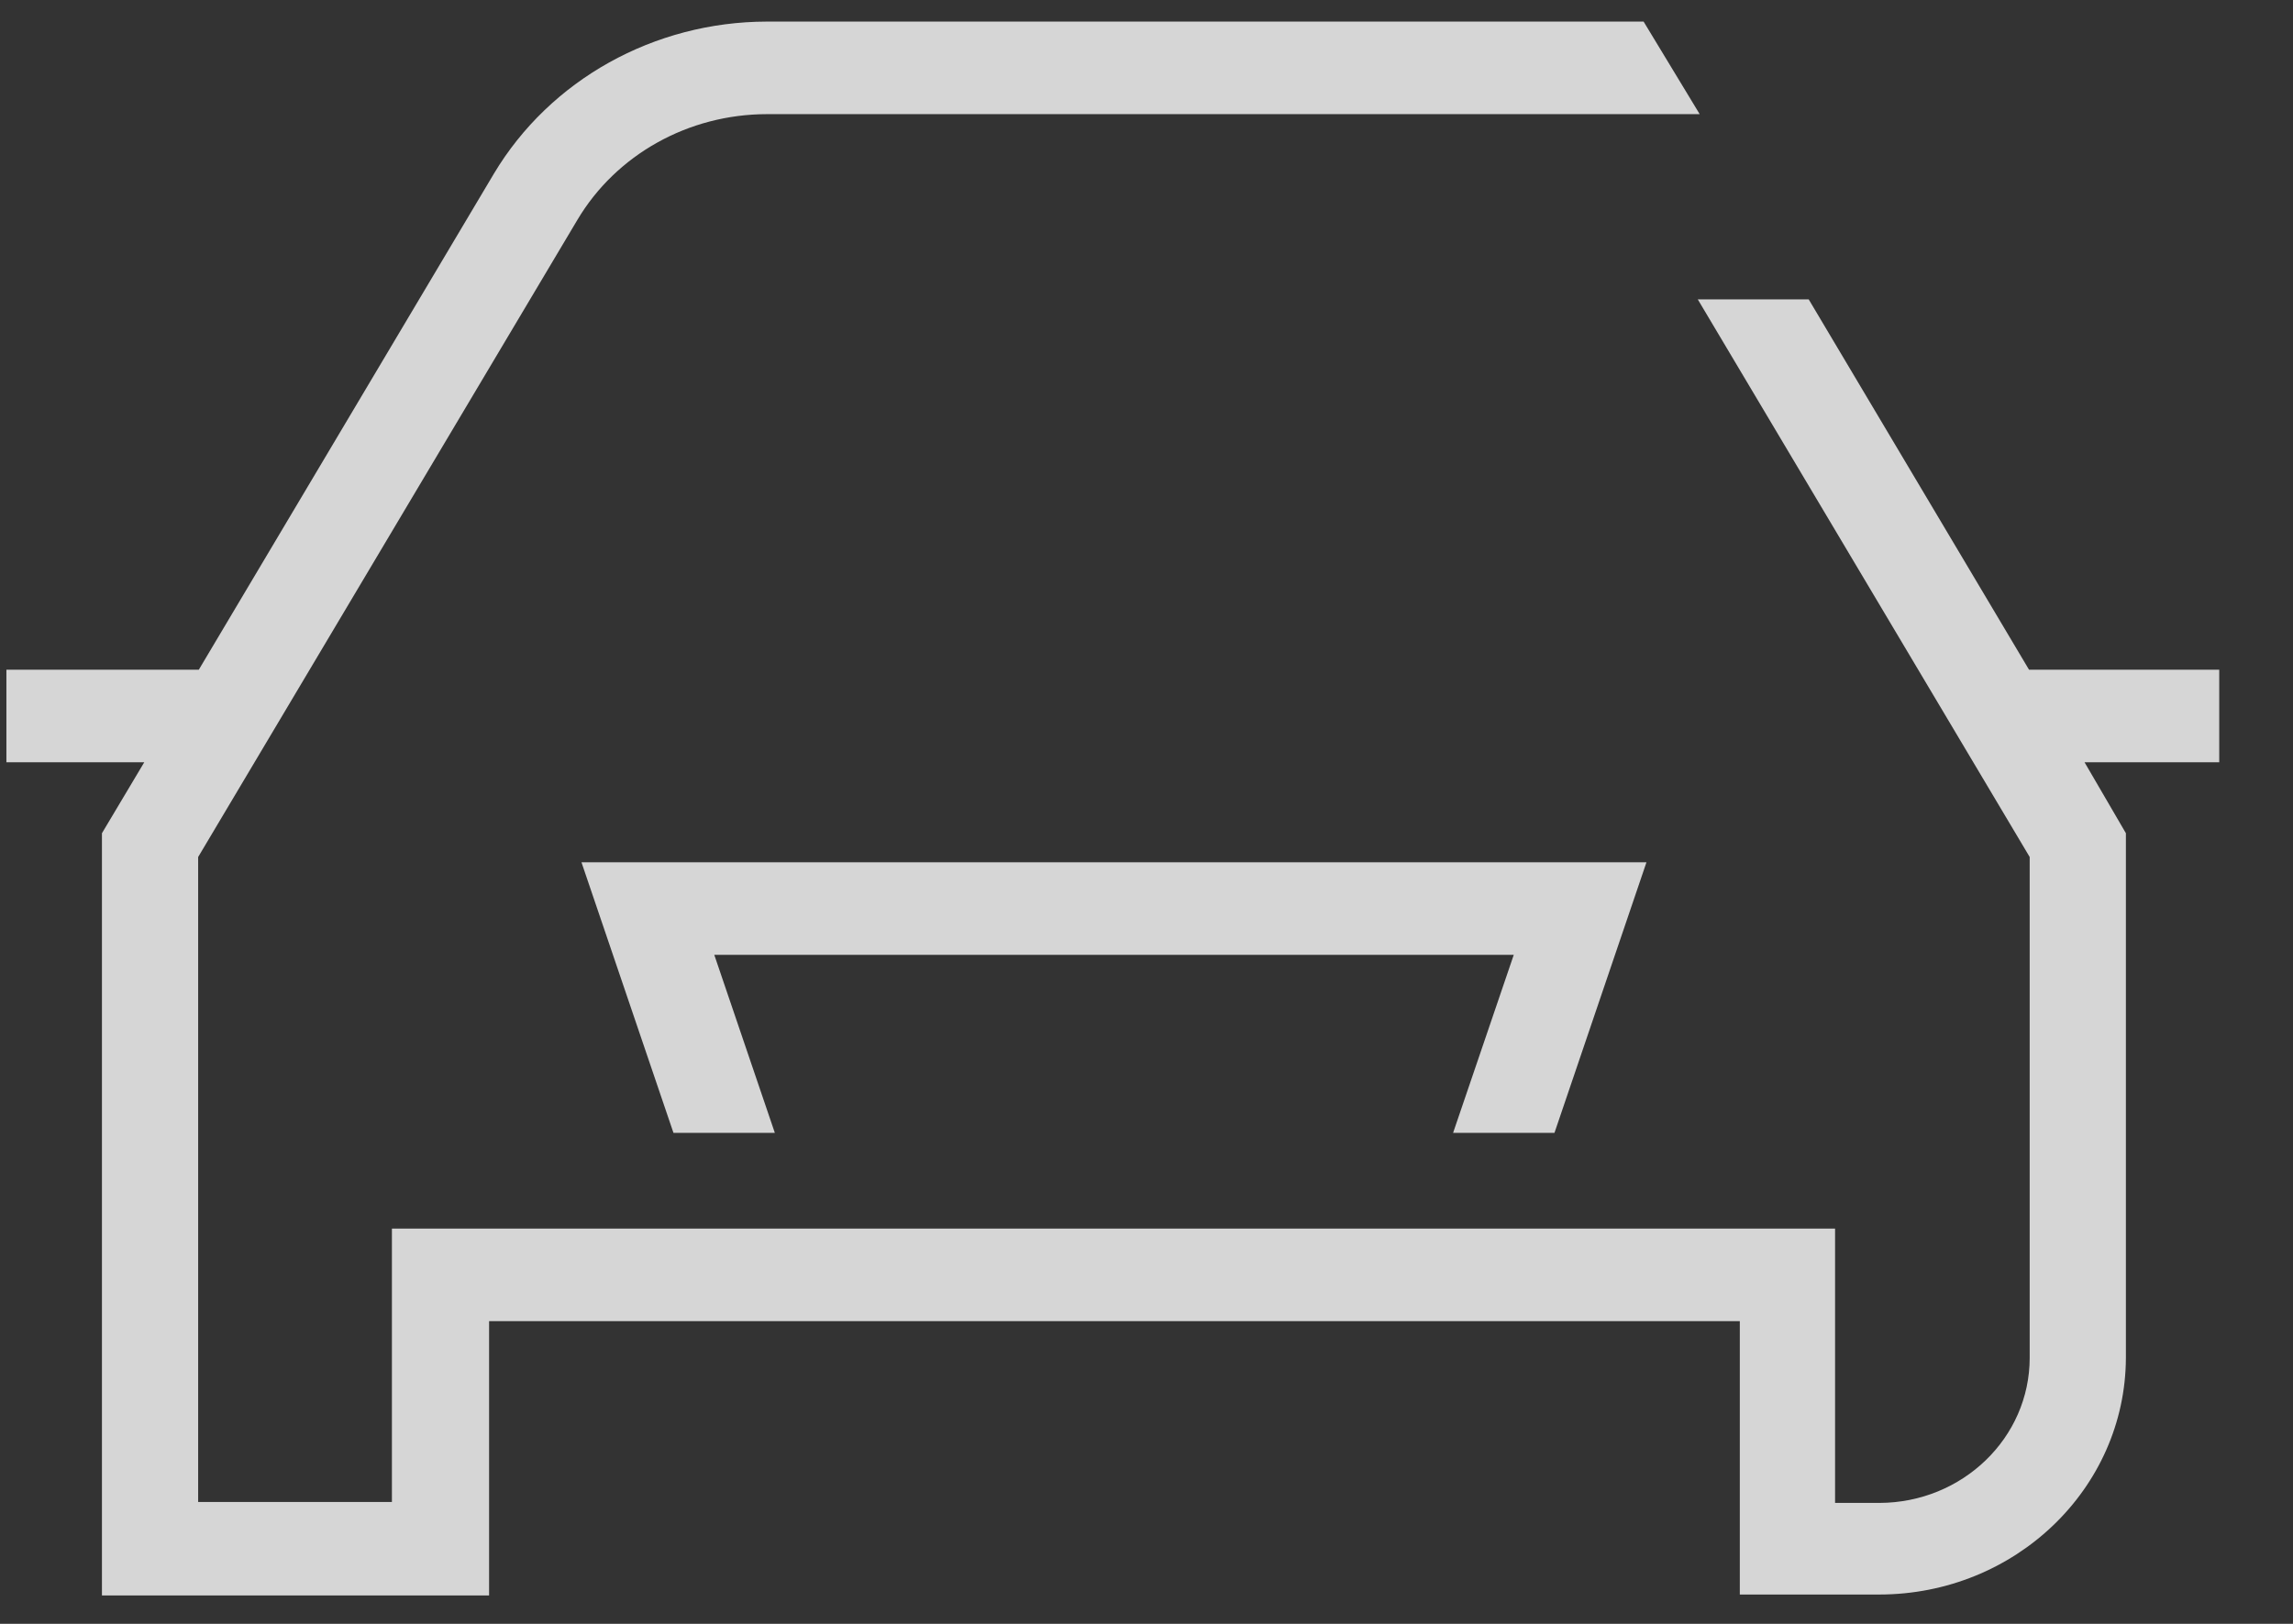
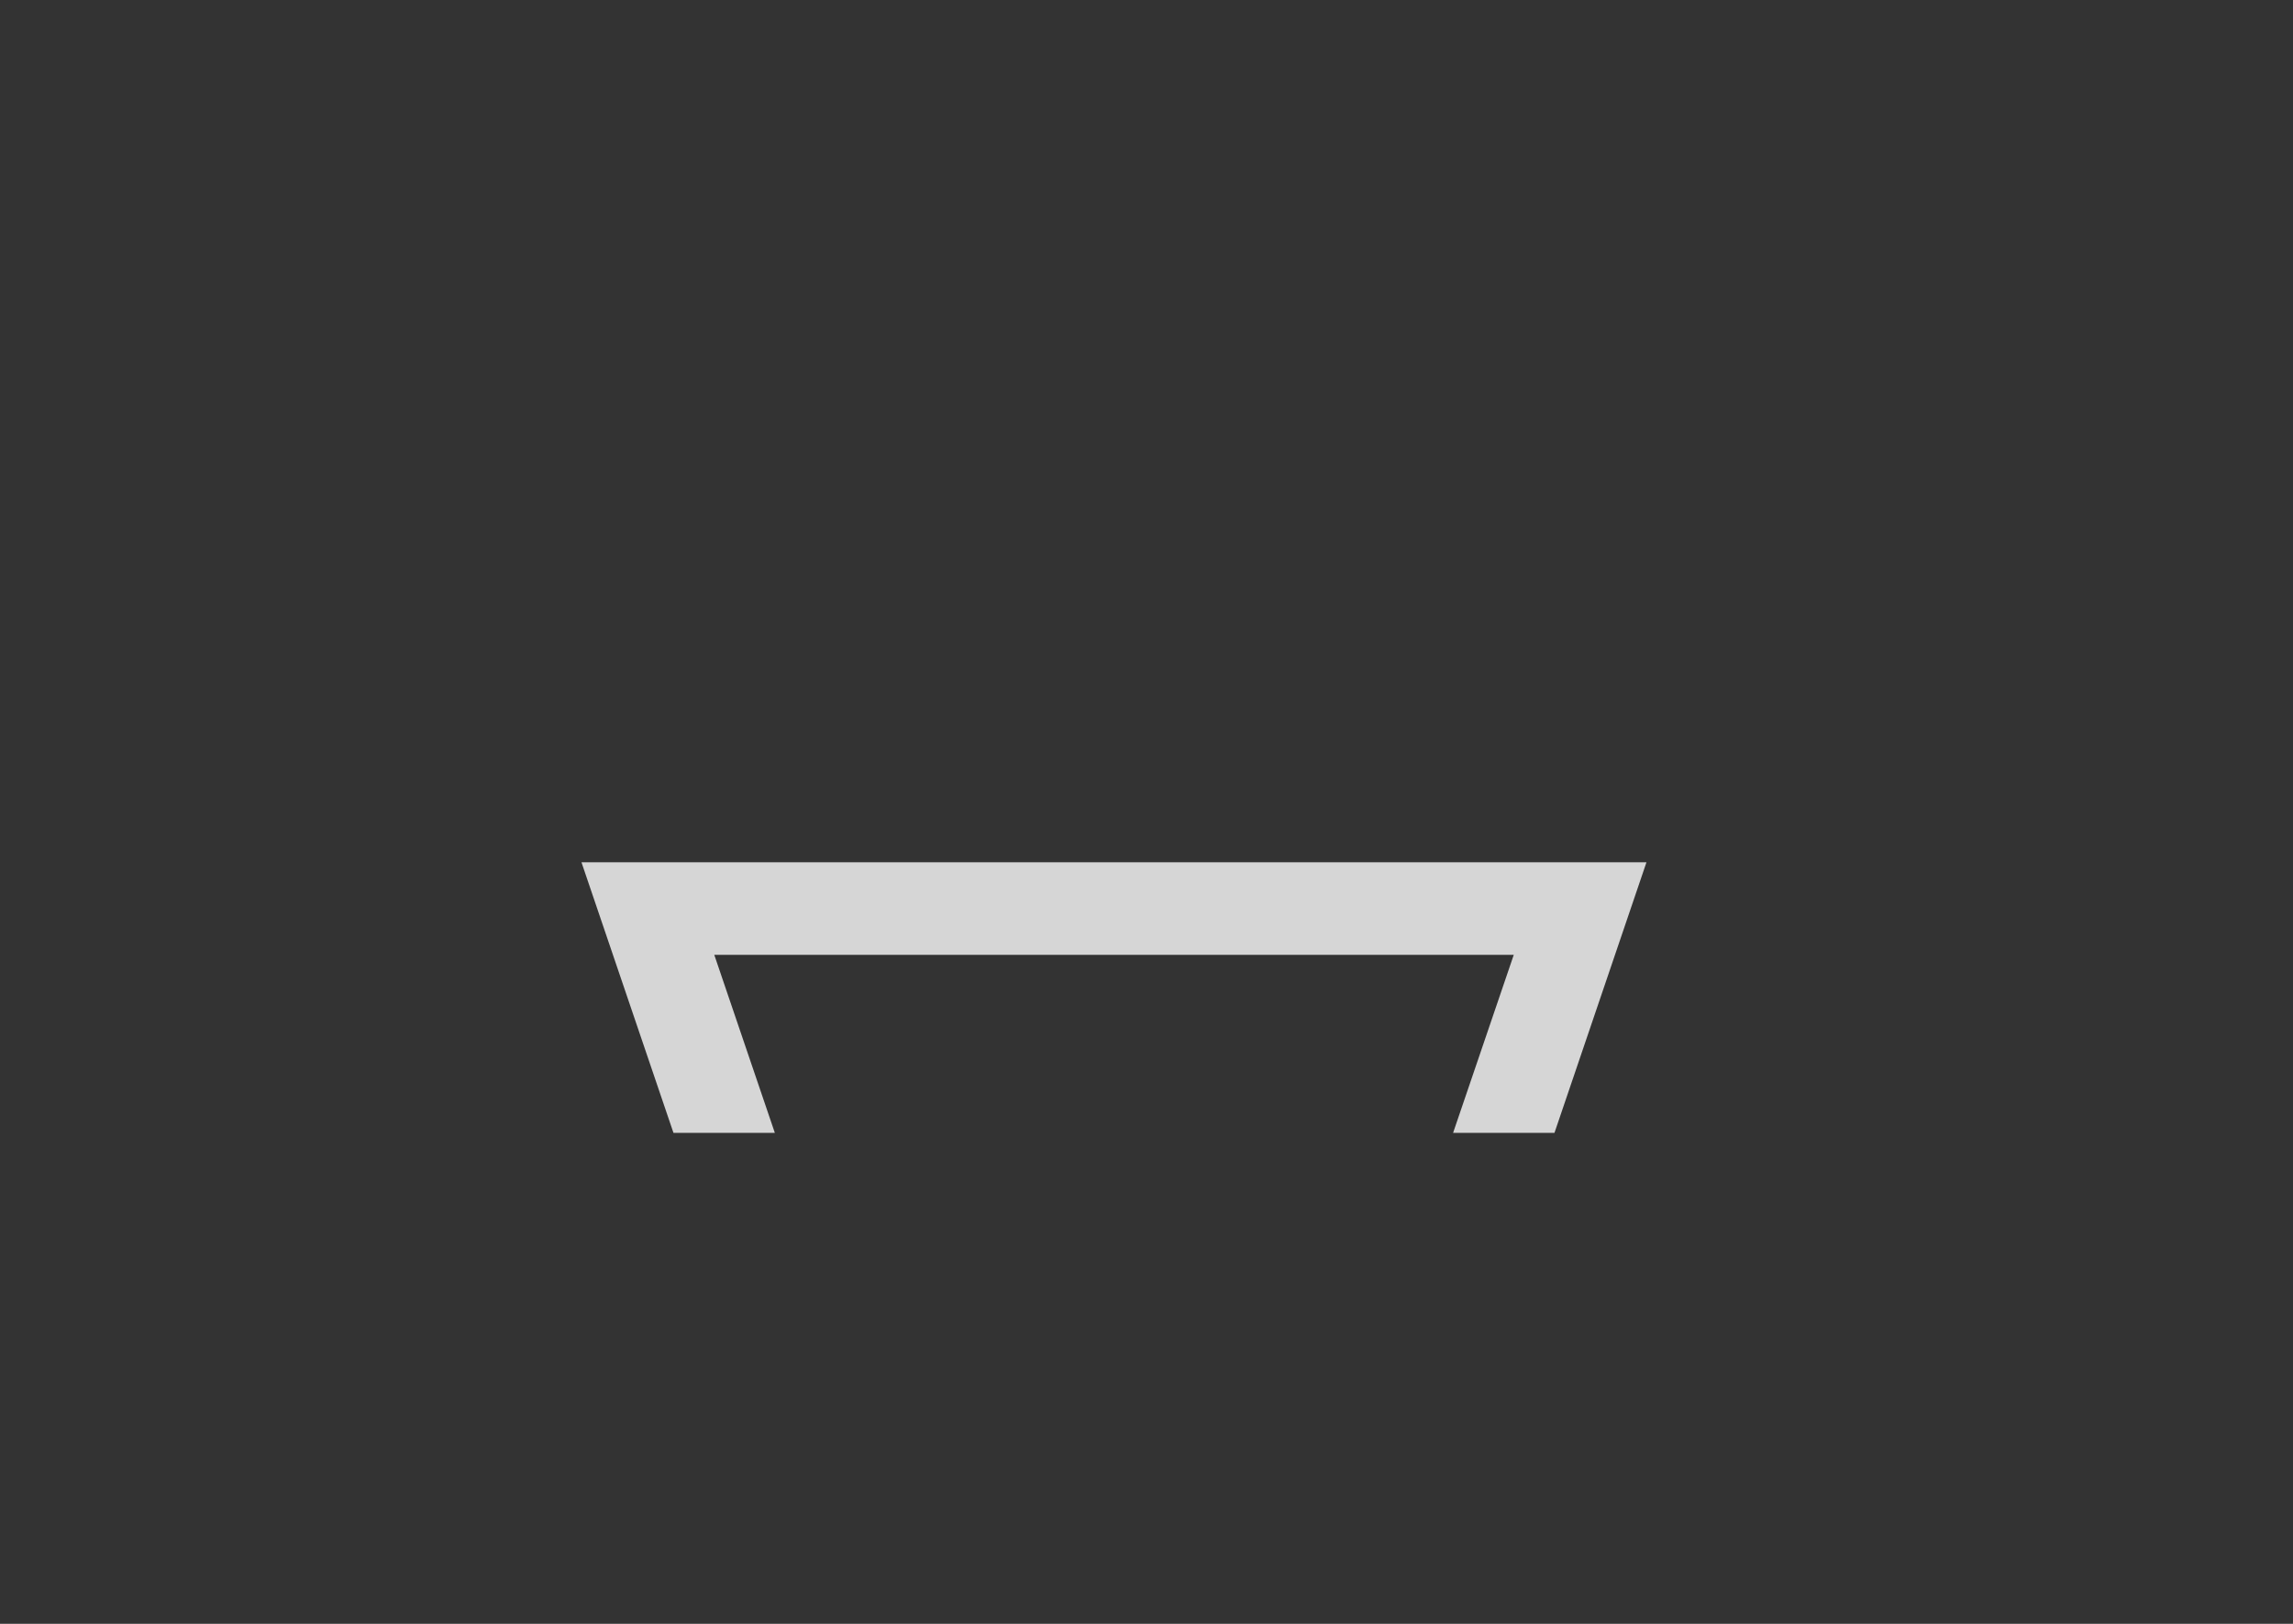
<svg xmlns="http://www.w3.org/2000/svg" xmlns:xlink="http://www.w3.org/1999/xlink" width="24px" height="17px" viewBox="0 0 24 17" version="1.1">
  <rect x="0" y="0" width="24" height="17" fill="#333333" stroke="none" />
  <title>Icons/Filters/Sales</title>
  <desc>Created with Sketch.</desc>
  <defs>
-     <path d="M17.203,0.226 L8.026,0.226 C6.846,0.228 5.757,0.835 5.169,1.819 L2.081,7.011 L0.067,7.011 L0.067,7.98 L1.51,7.98 L1.067,8.723 L1.067,16.703 L5.119,16.703 L5.119,13.831 L18.21,13.831 L18.21,16.693 L19.67,16.693 C21.092,16.692 22.246,15.584 22.251,14.215 L22.251,8.723 L21.818,7.98 L23.228,7.98 L23.228,7.011 L21.237,7.011 L18.931,3.134 L17.77,3.134 L21.244,8.972 L21.244,14.215 C21.244,15.053 20.54,15.732 19.67,15.734 L19.207,15.734 L19.207,12.862 L4.102,12.862 L4.102,15.724 L2.074,15.724 L2.074,8.972 L6.042,2.304 C6.449,1.618 7.206,1.196 8.026,1.195 L17.79,1.195 L17.203,0.226 Z" id="path-1" />
    <polygon id="path-3" points="0.631 0.627 1.594 3.46 2.655 3.46 2.021 1.596 10.389 1.596 9.754 3.46 10.815 3.46 11.778 0.627" />
  </defs>
  <g id="Page-1" stroke="none" stroke-width="1" fill="none" fill-rule="evenodd" opacity="0.8">
    <g id="1436_FloatingButtons_01" transform="translate(-1384, -420)">
      <g id="floating-buttons" transform="translate(1372, 404)">
        <g id="testdrive">
          <g id="Icons/Filters/Sales" transform="translate(12, 16)">
            <g id="Vehicle-status">
              <g id="car">
                <mask id="mask-2" fill="white">
                  <use xlink:href="#path-1" />
                </mask>
                <use id="Mask" fill="#FFFFFF" fill-rule="nonzero" xlink:href="#path-1" />
              </g>
              <g id="car-front" transform="translate(5.455, 8.4)">
                <mask id="mask-4" fill="white">
                  <use xlink:href="#path-3" />
                </mask>
                <use id="Mask" fill="#FFFFFF" fill-rule="nonzero" xlink:href="#path-3" />
              </g>
            </g>
          </g>
        </g>
      </g>
    </g>
  </g>
</svg>